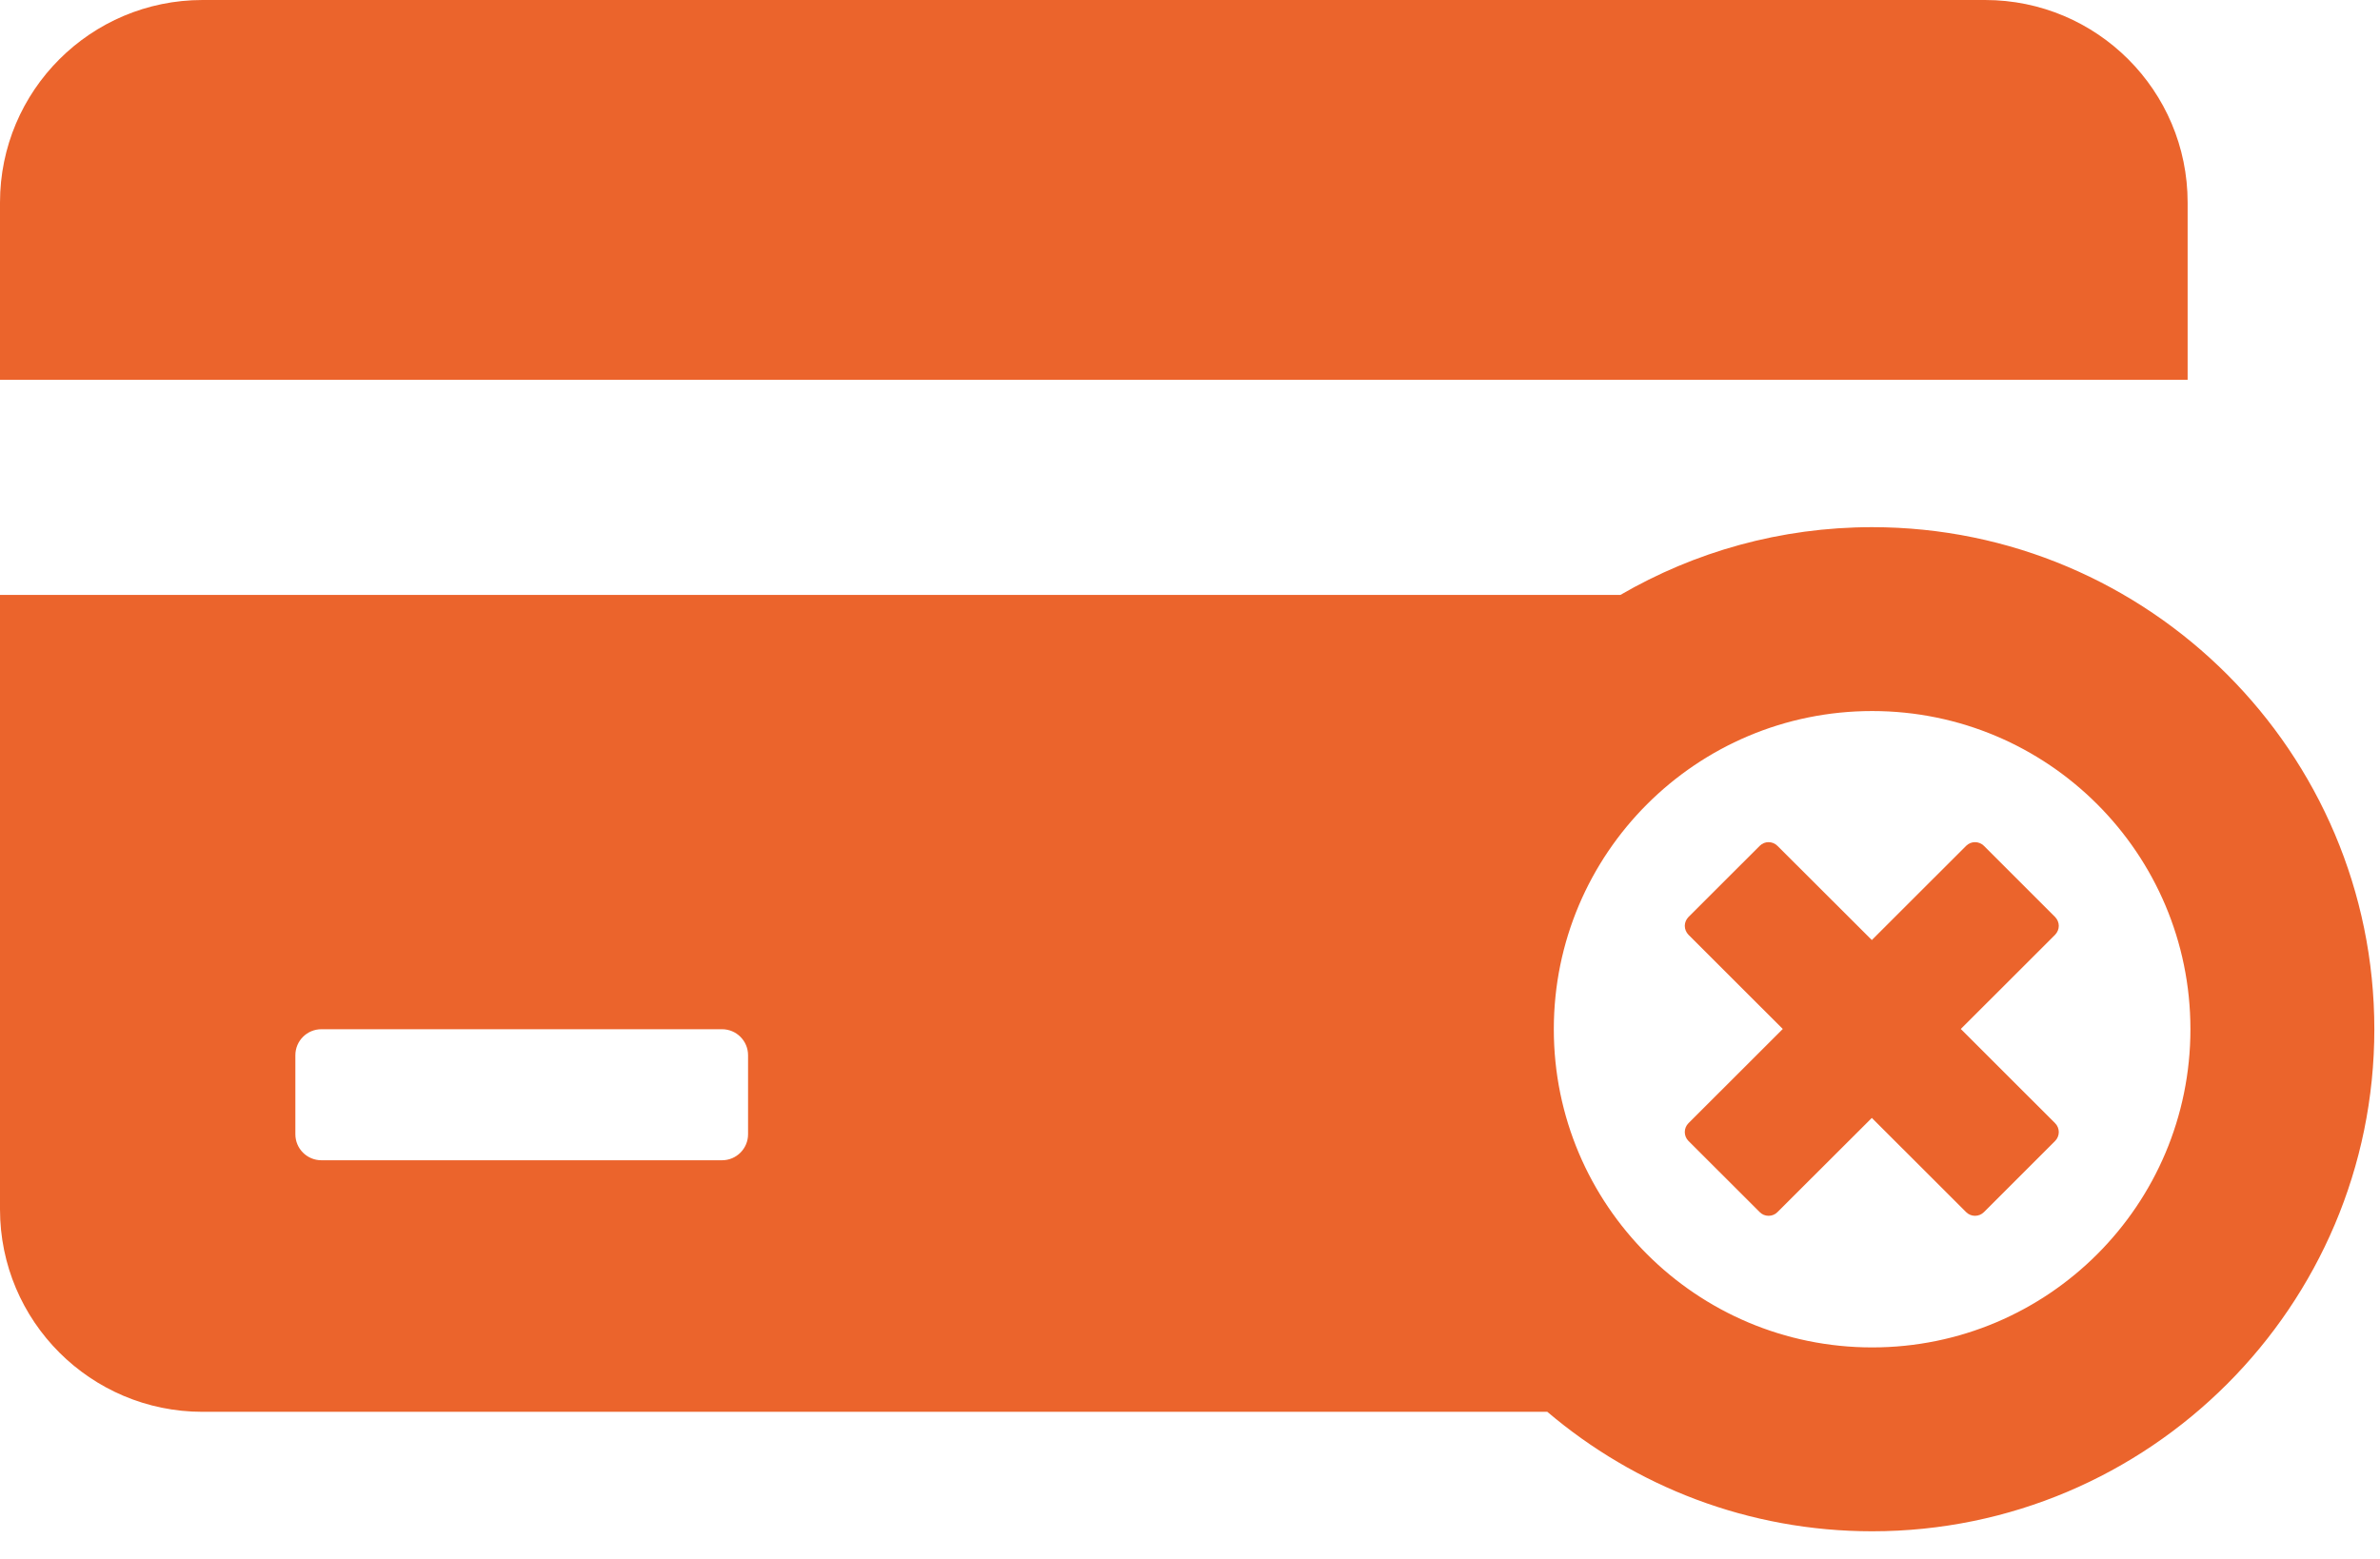
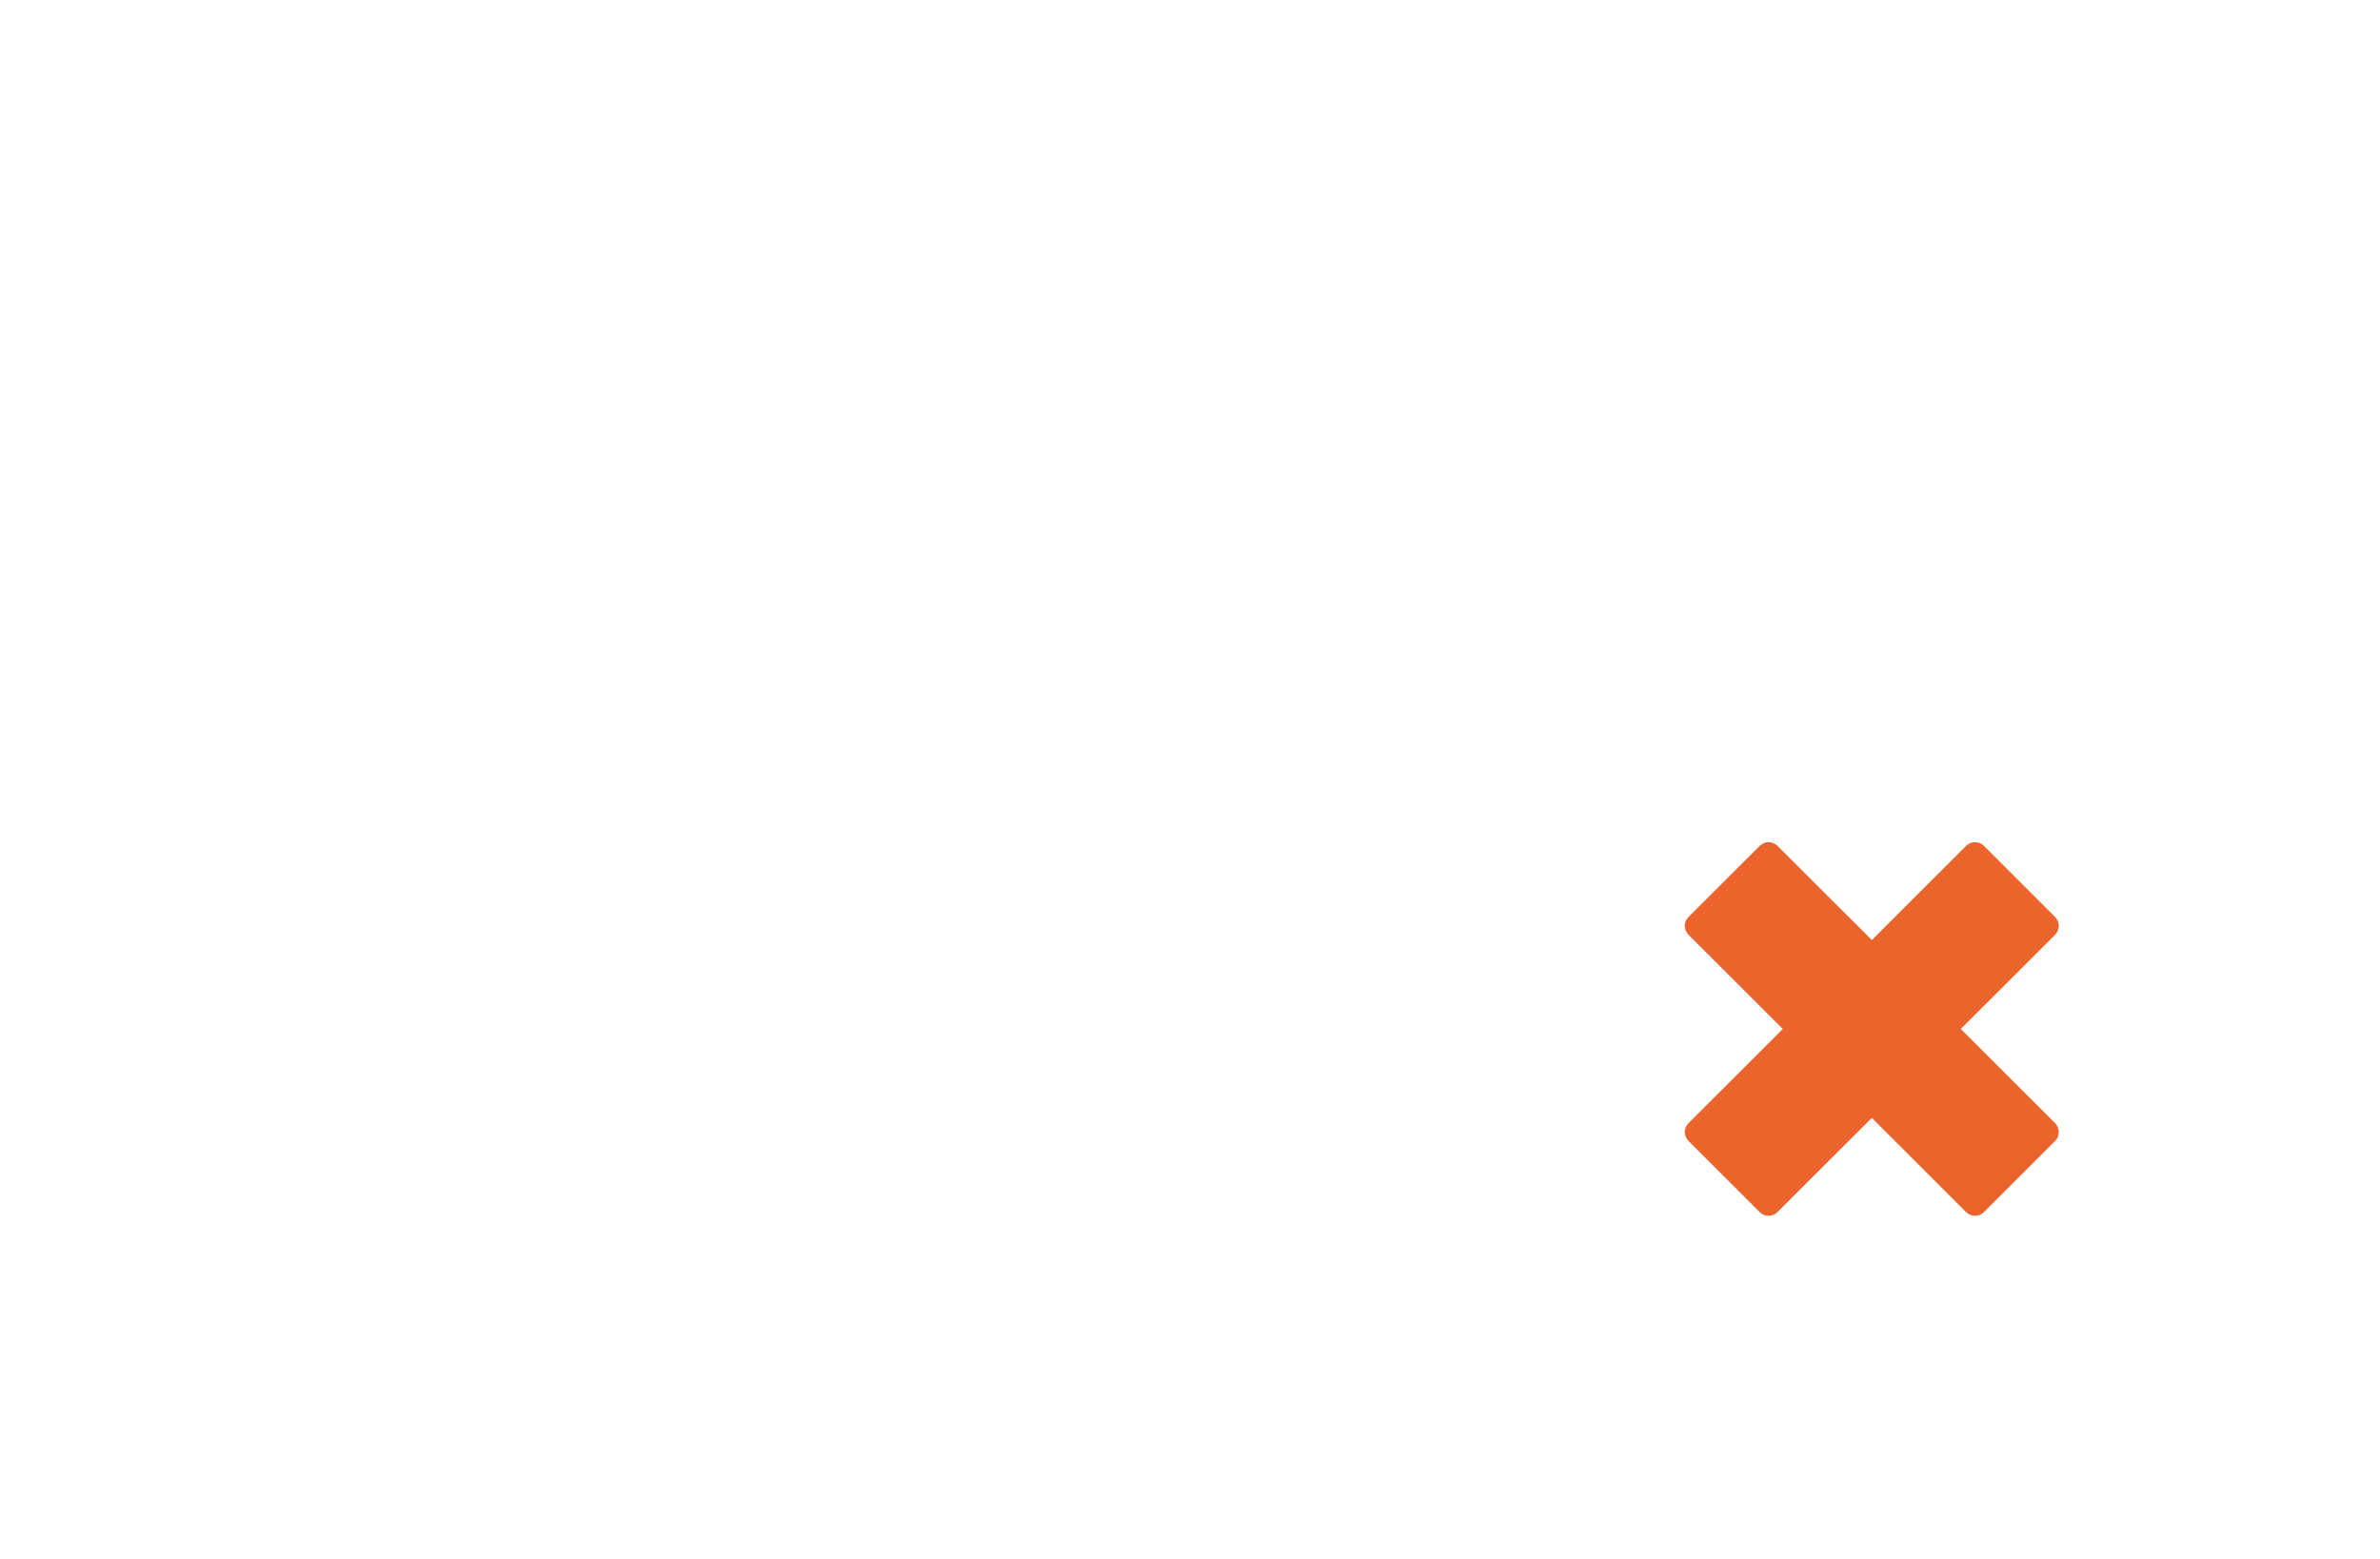
<svg xmlns="http://www.w3.org/2000/svg" width="29" height="19" viewBox="0 0 29 19" fill="none">
-   <path d="M26.656 2.468C26.656 1.105 25.551 0 24.188 0H2.468C1.105 0 0 1.105 0 2.468V4.629H26.656V2.468Z" fill="#EB642C" />
  <path d="M25.086 11.284C25.086 11.244 25.069 11.205 25.041 11.176L24.174 10.309C24.113 10.249 24.017 10.249 23.957 10.309L22.808 11.457L21.658 10.309C21.598 10.249 21.501 10.249 21.442 10.309L20.574 11.176C20.546 11.205 20.529 11.243 20.529 11.284C20.529 11.325 20.546 11.364 20.574 11.393L21.723 12.541L20.574 13.689C20.514 13.749 20.514 13.846 20.574 13.906L21.442 14.773C21.47 14.802 21.509 14.818 21.55 14.818C21.591 14.818 21.63 14.802 21.658 14.773L22.808 13.625L23.957 14.773C23.986 14.802 24.025 14.818 24.065 14.818C24.106 14.818 24.145 14.802 24.174 14.773L25.041 13.906C25.101 13.846 25.101 13.749 25.041 13.689L23.892 12.541L25.041 11.393C25.069 11.364 25.086 11.325 25.086 11.284Z" fill="#EB642C" />
-   <path d="M22.812 6.425C21.695 6.425 20.647 6.726 19.744 7.251H0V14.739C0 16.102 1.105 17.207 2.468 17.207H18.854C19.922 18.115 21.304 18.663 22.812 18.663C26.186 18.663 28.931 15.918 28.931 12.544C28.931 9.17 26.186 6.425 22.812 6.425ZM9.115 13.824C9.115 13.999 8.973 14.141 8.798 14.141H3.916C3.741 14.141 3.599 13.999 3.599 13.824V12.861C3.599 12.686 3.741 12.544 3.916 12.544H8.798C8.973 12.544 9.115 12.686 9.115 12.861V13.824ZM22.812 16.422C20.67 16.422 18.933 14.686 18.933 12.544C18.933 10.402 20.67 8.666 22.812 8.666C24.954 8.666 26.69 10.402 26.69 12.544C26.69 14.686 24.954 16.422 22.812 16.422Z" fill="#EB642C" />
</svg>